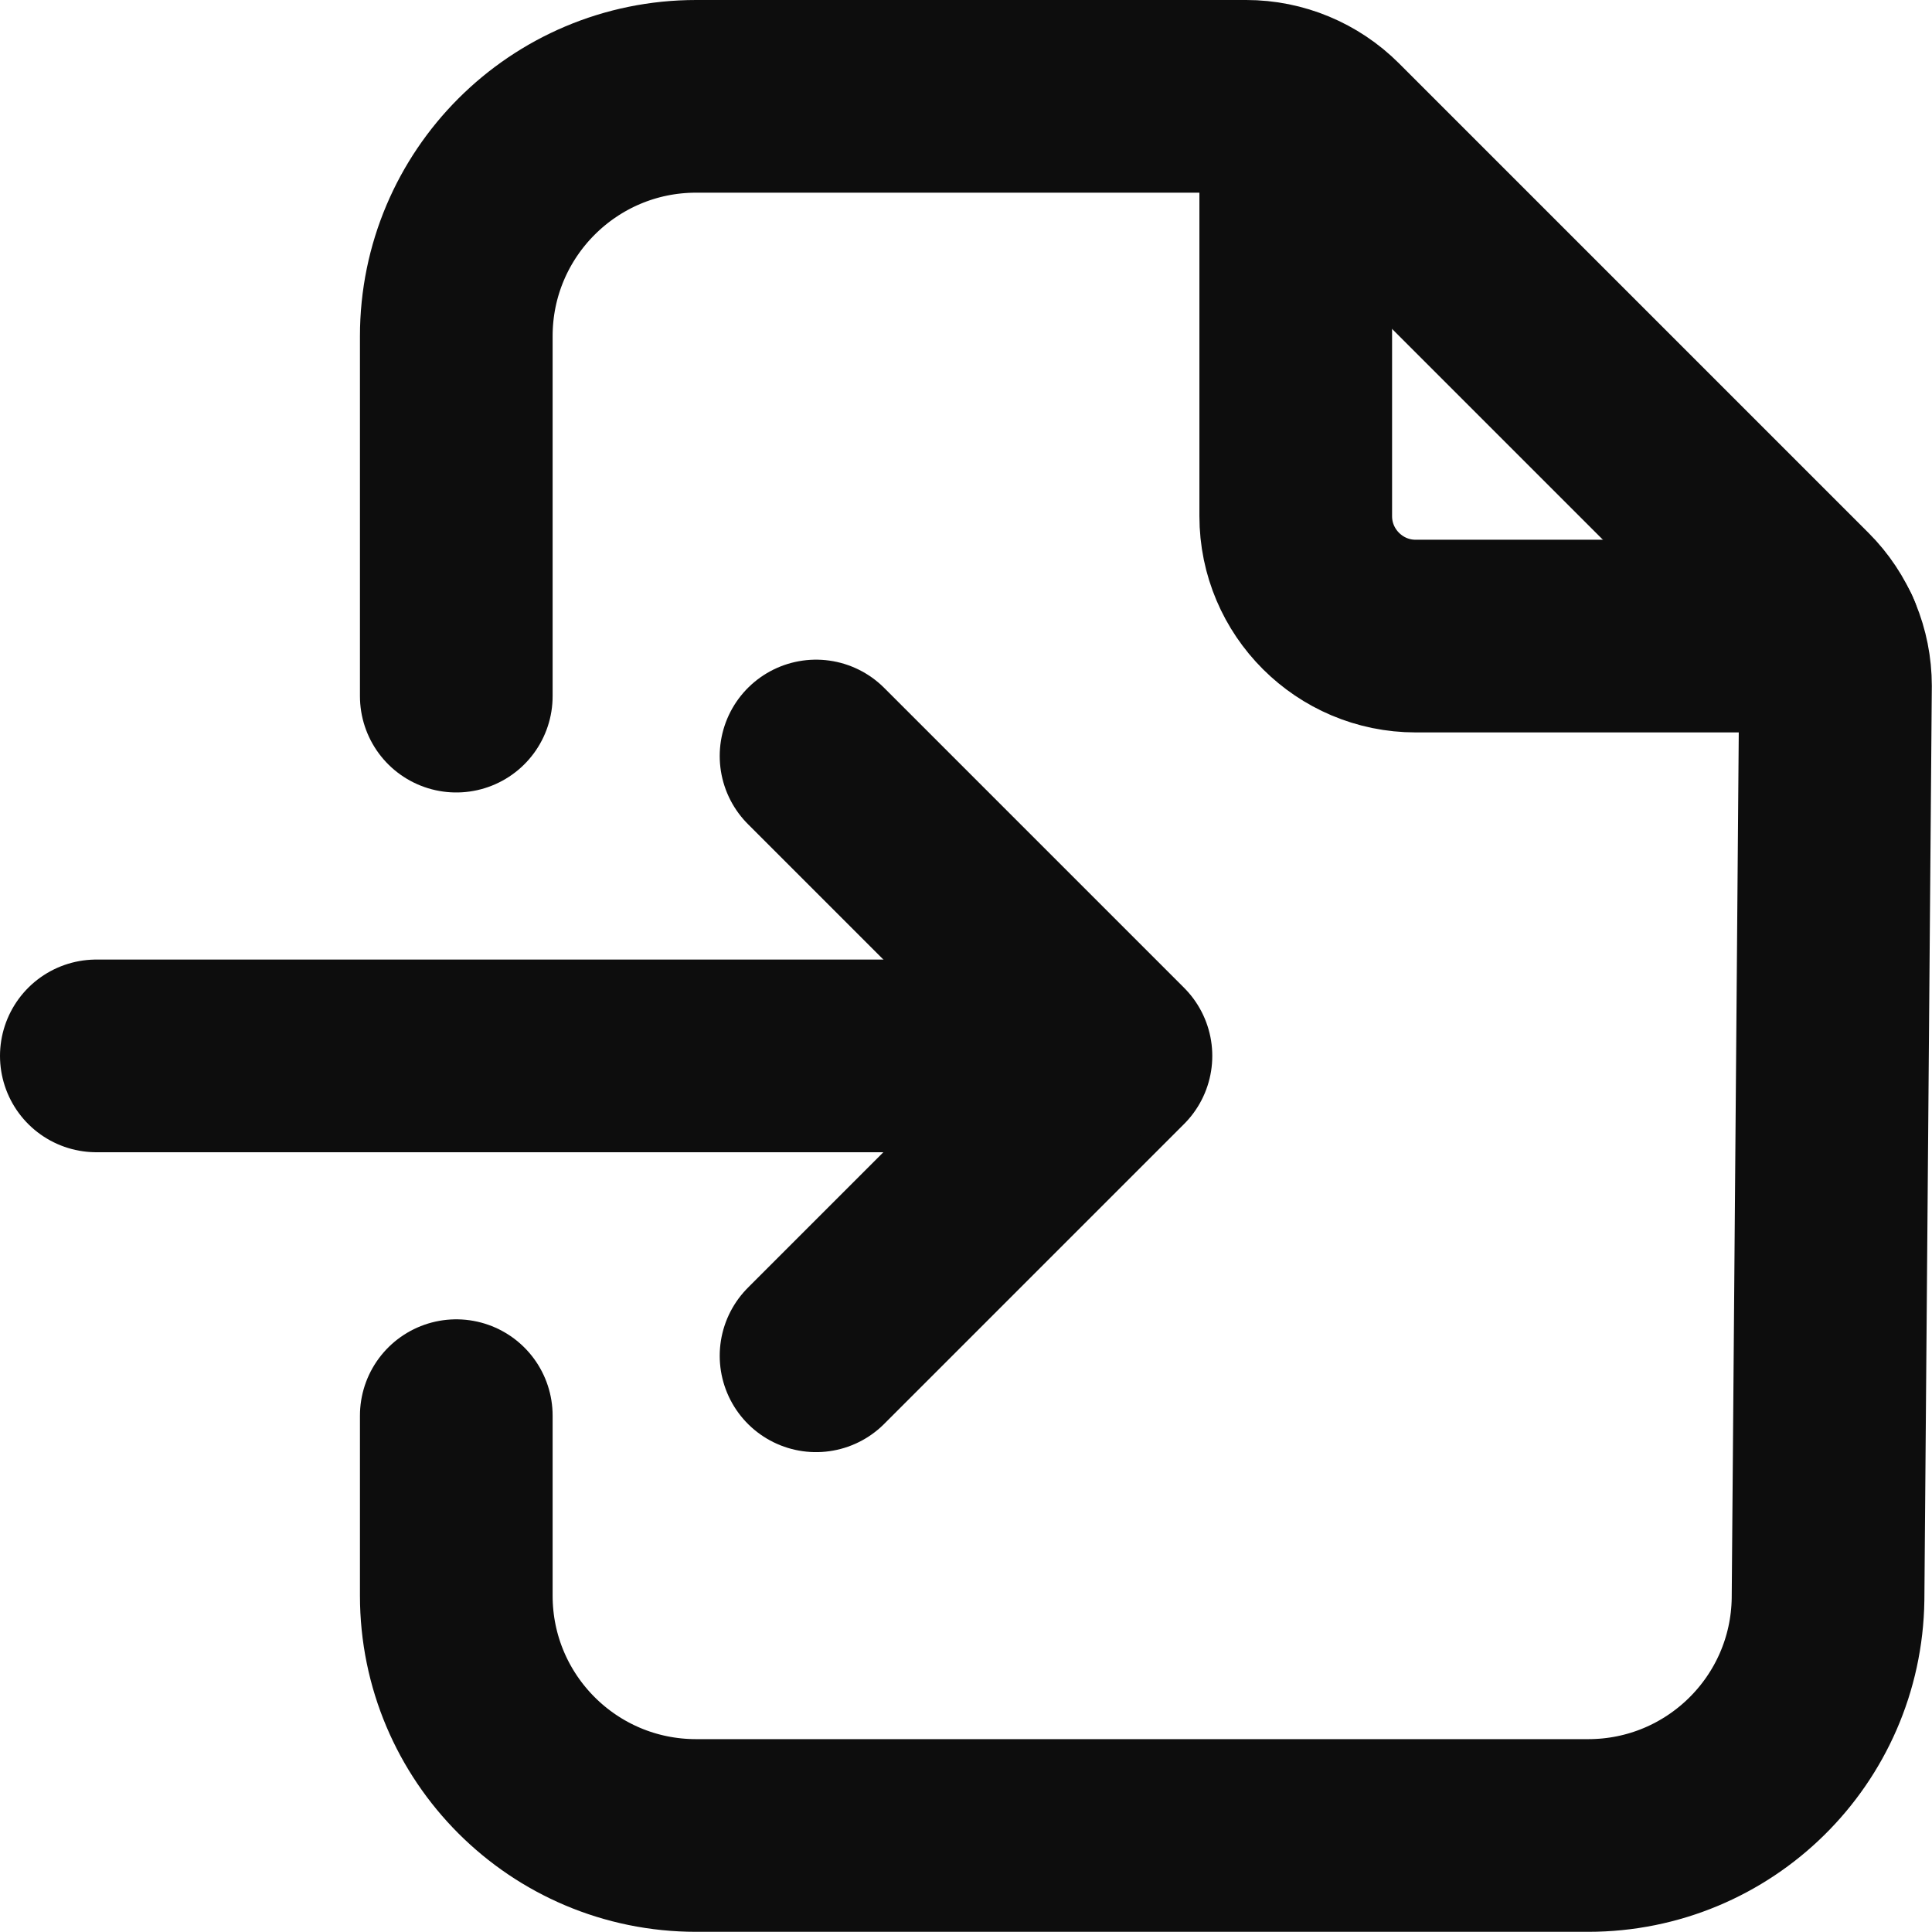
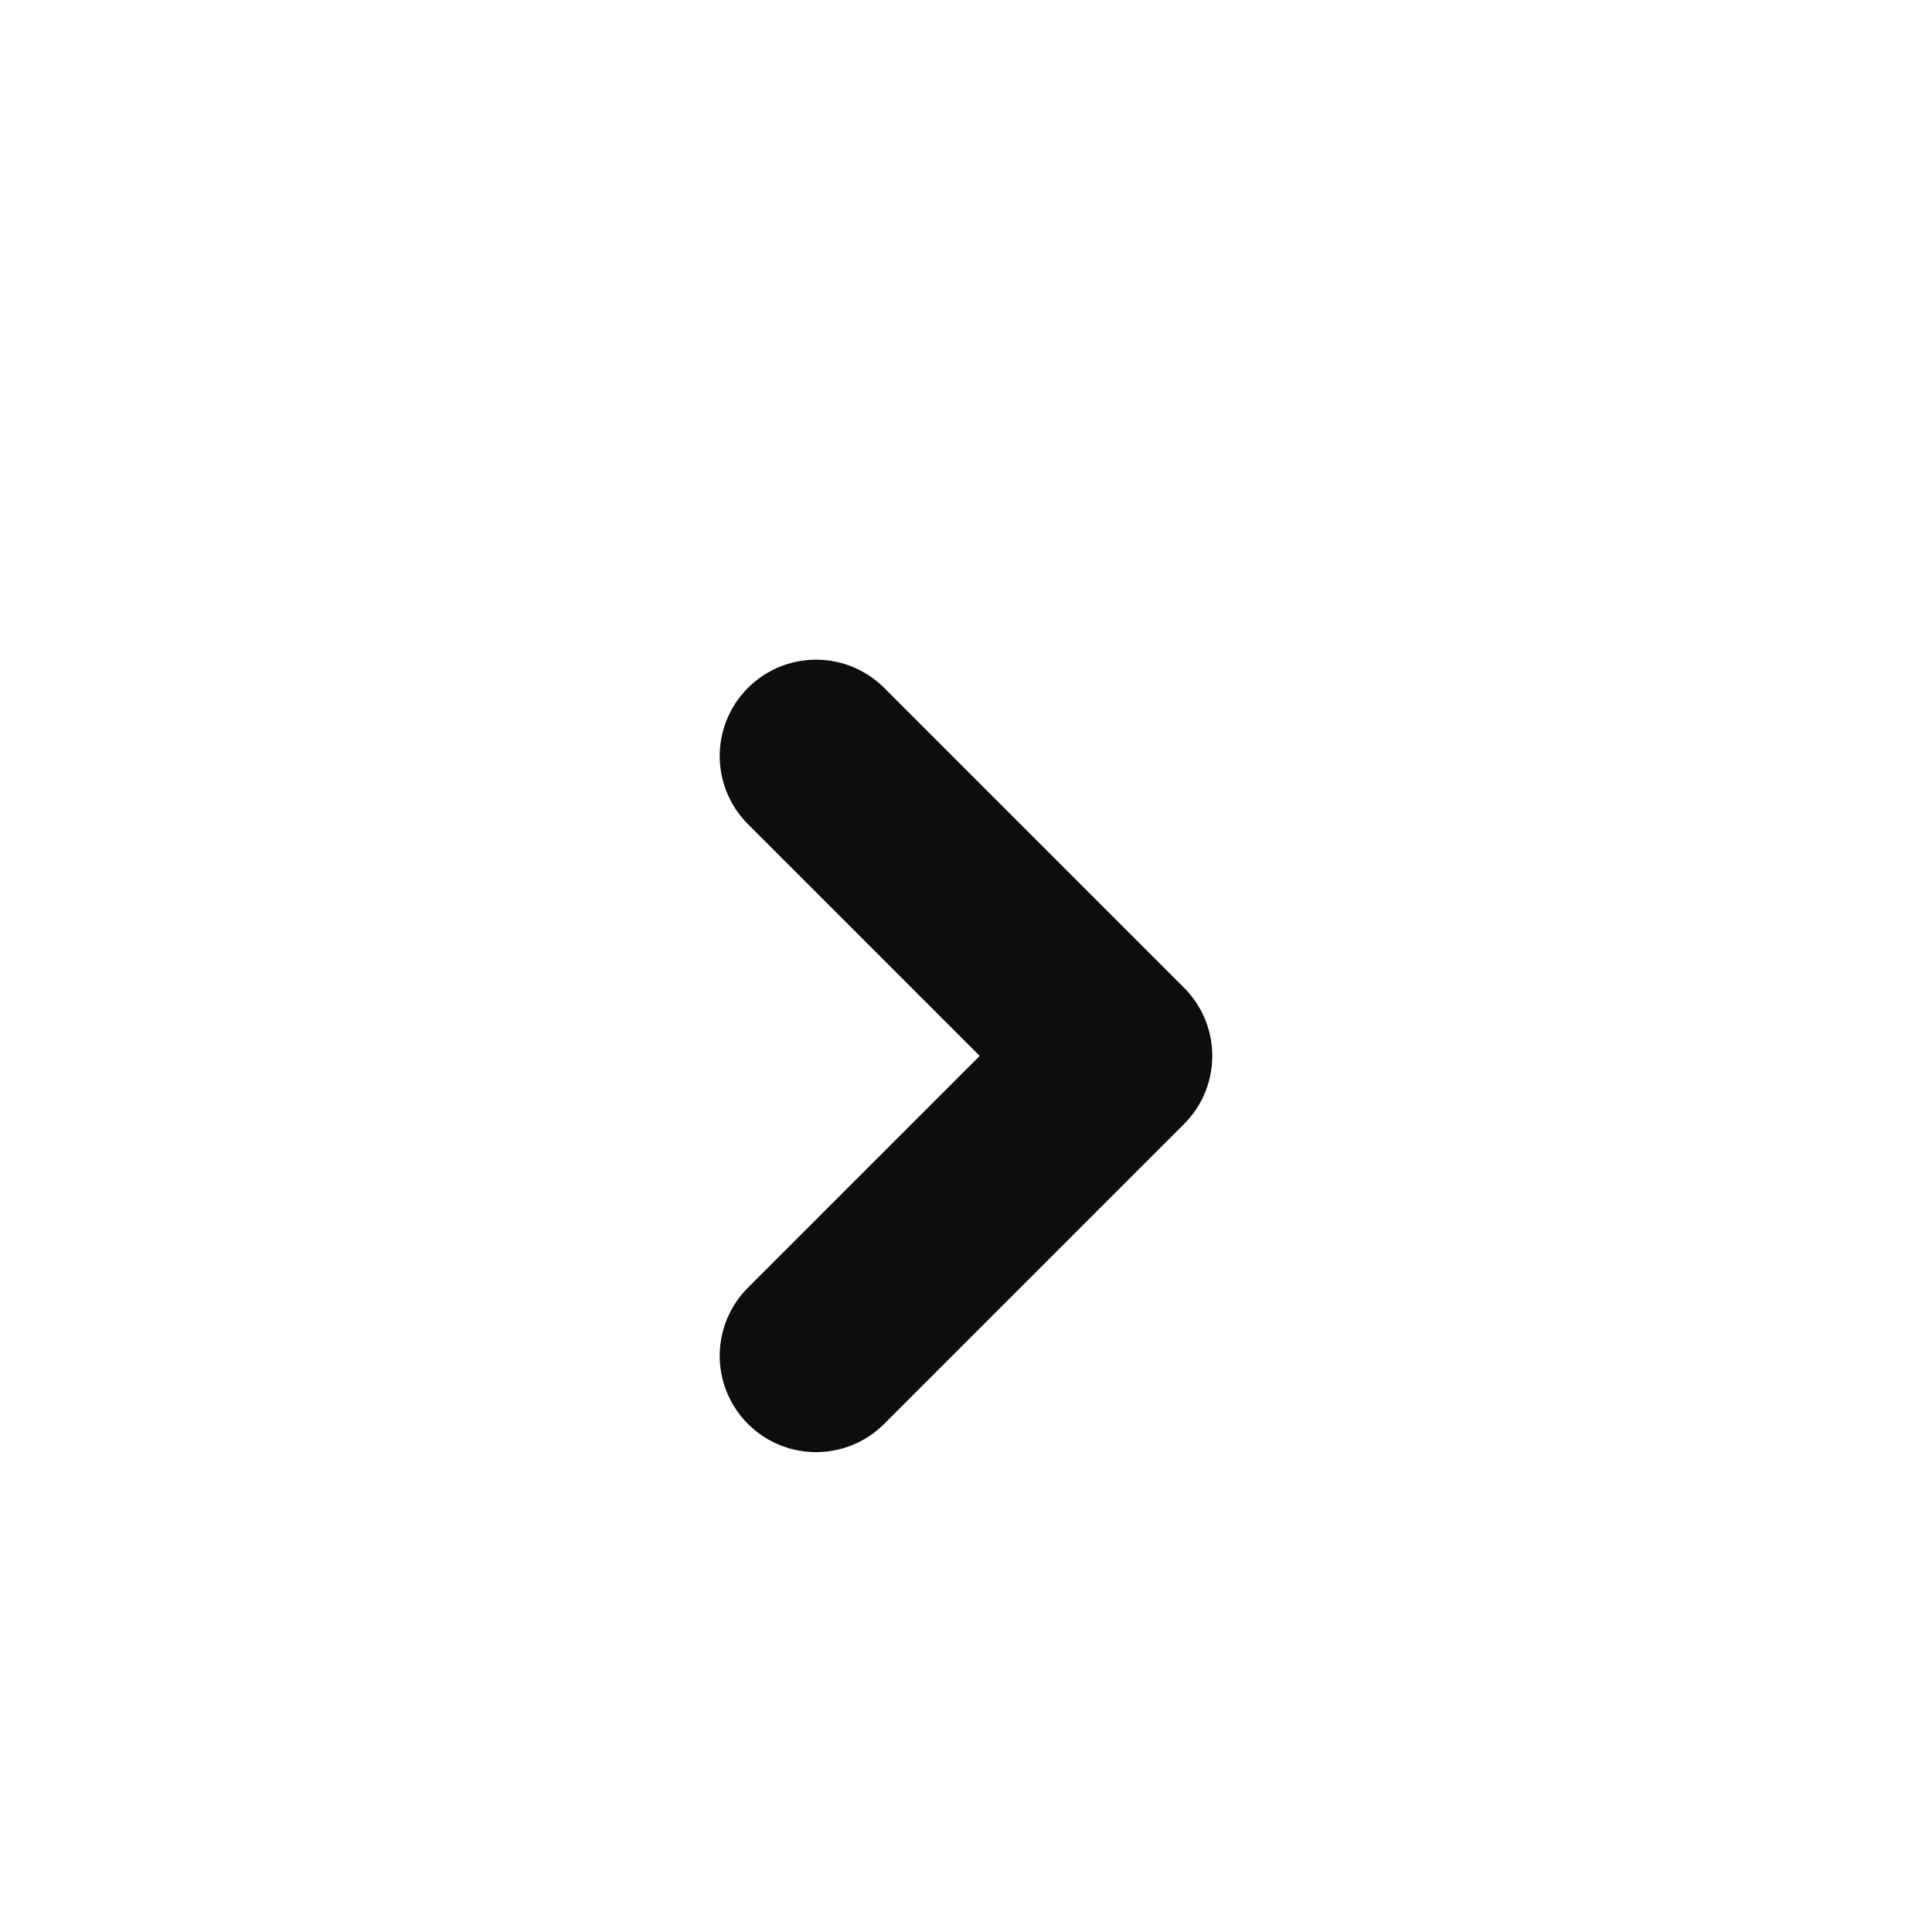
<svg xmlns="http://www.w3.org/2000/svg" preserveAspectRatio="none" width="100%" height="100%" overflow="visible" style="display: block;" viewBox="0 0 10.649 10.649" fill="none">
  <g id="Group">
-     <path id="Vector" d="M10.058 3.506H7.803C7.439 3.506 7.142 3.21 7.142 2.845V0.599" stroke="#0D0D0D" stroke-width="1.062" stroke-linecap="round" stroke-linejoin="round" />
    <path id="Vector_2" d="M4.498 4.167L6.151 5.82L4.498 7.473" stroke="#0D0D0D" stroke-width="1.062" stroke-linecap="round" stroke-linejoin="round" />
-     <path id="Vector_3" d="M2.515 7.803V8.795C2.515 9.525 3.106 10.117 3.837 10.117H8.754C9.477 10.117 10.066 9.537 10.076 8.814L10.117 3.78C10.117 3.605 10.048 3.437 9.924 3.313L7.336 0.725C7.212 0.601 7.044 0.531 6.869 0.531H3.837C3.107 0.531 2.515 1.123 2.515 1.853V3.837" stroke="#0D0D0D" stroke-width="1.062" stroke-linecap="round" stroke-linejoin="round" />
-     <path id="Vector_4" d="M5.985 5.82H0.531" stroke="#0D0D0D" stroke-width="1.062" stroke-linecap="round" stroke-linejoin="round" />
  </g>
</svg>